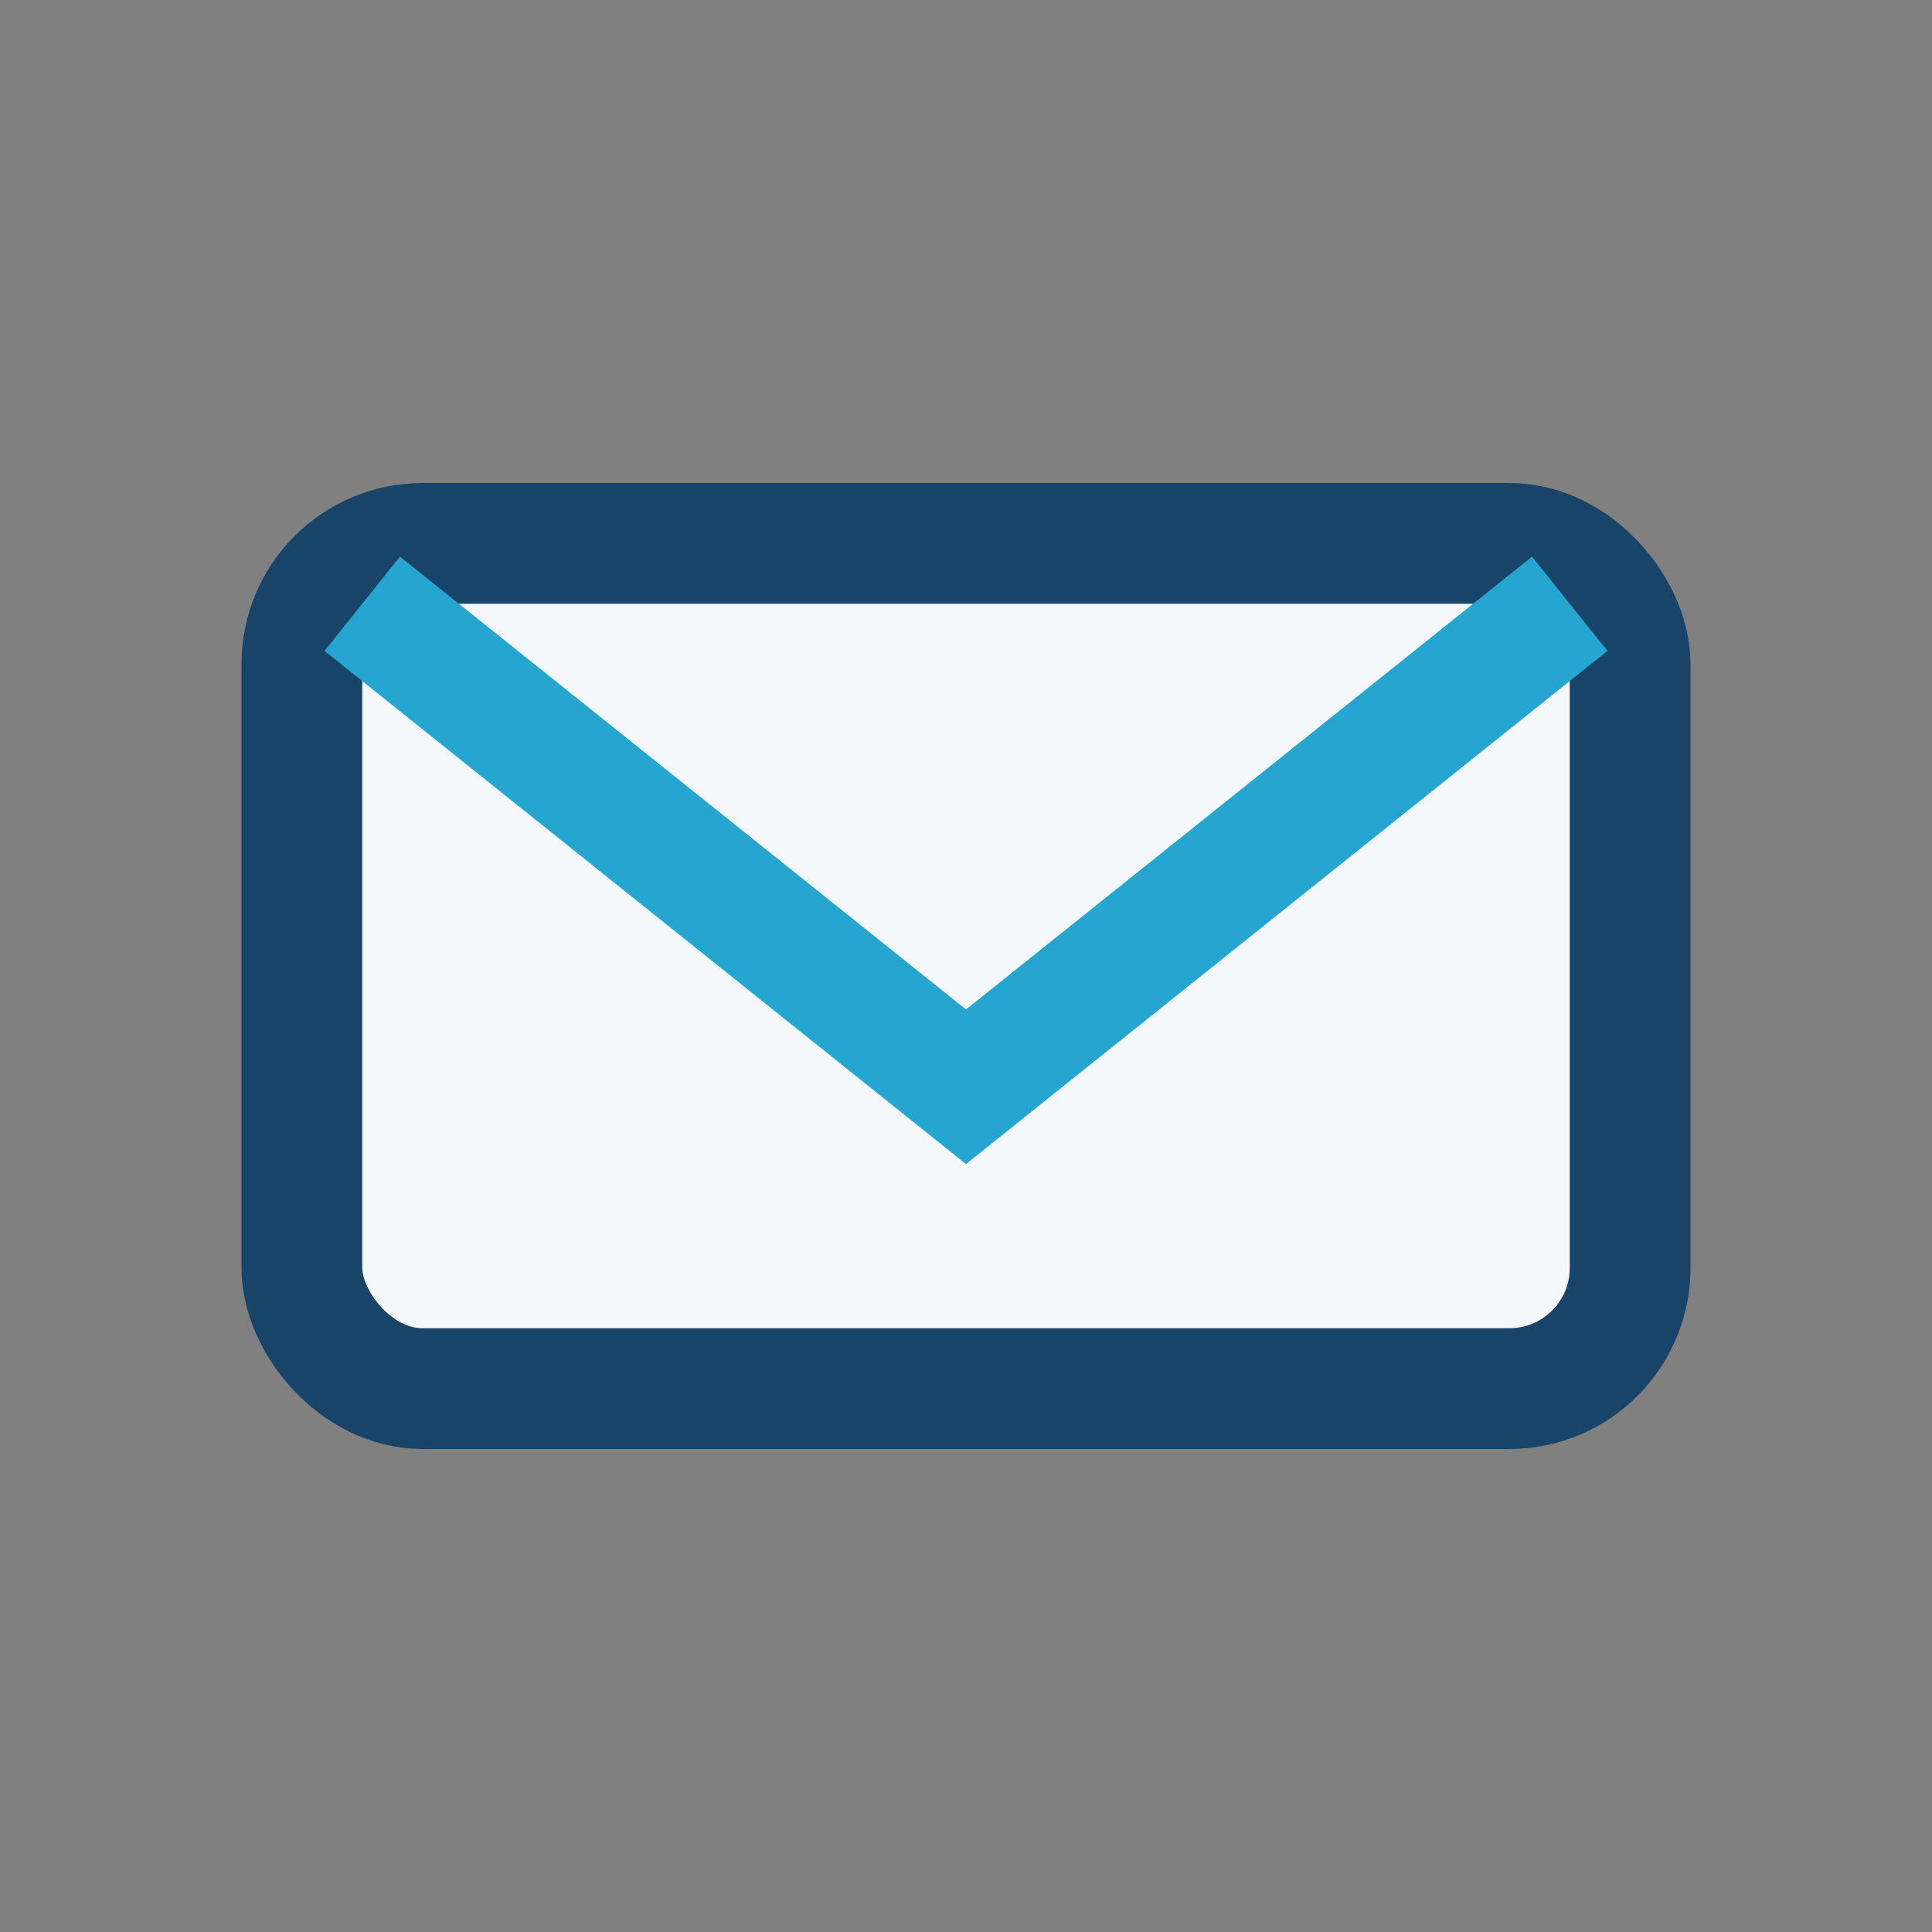
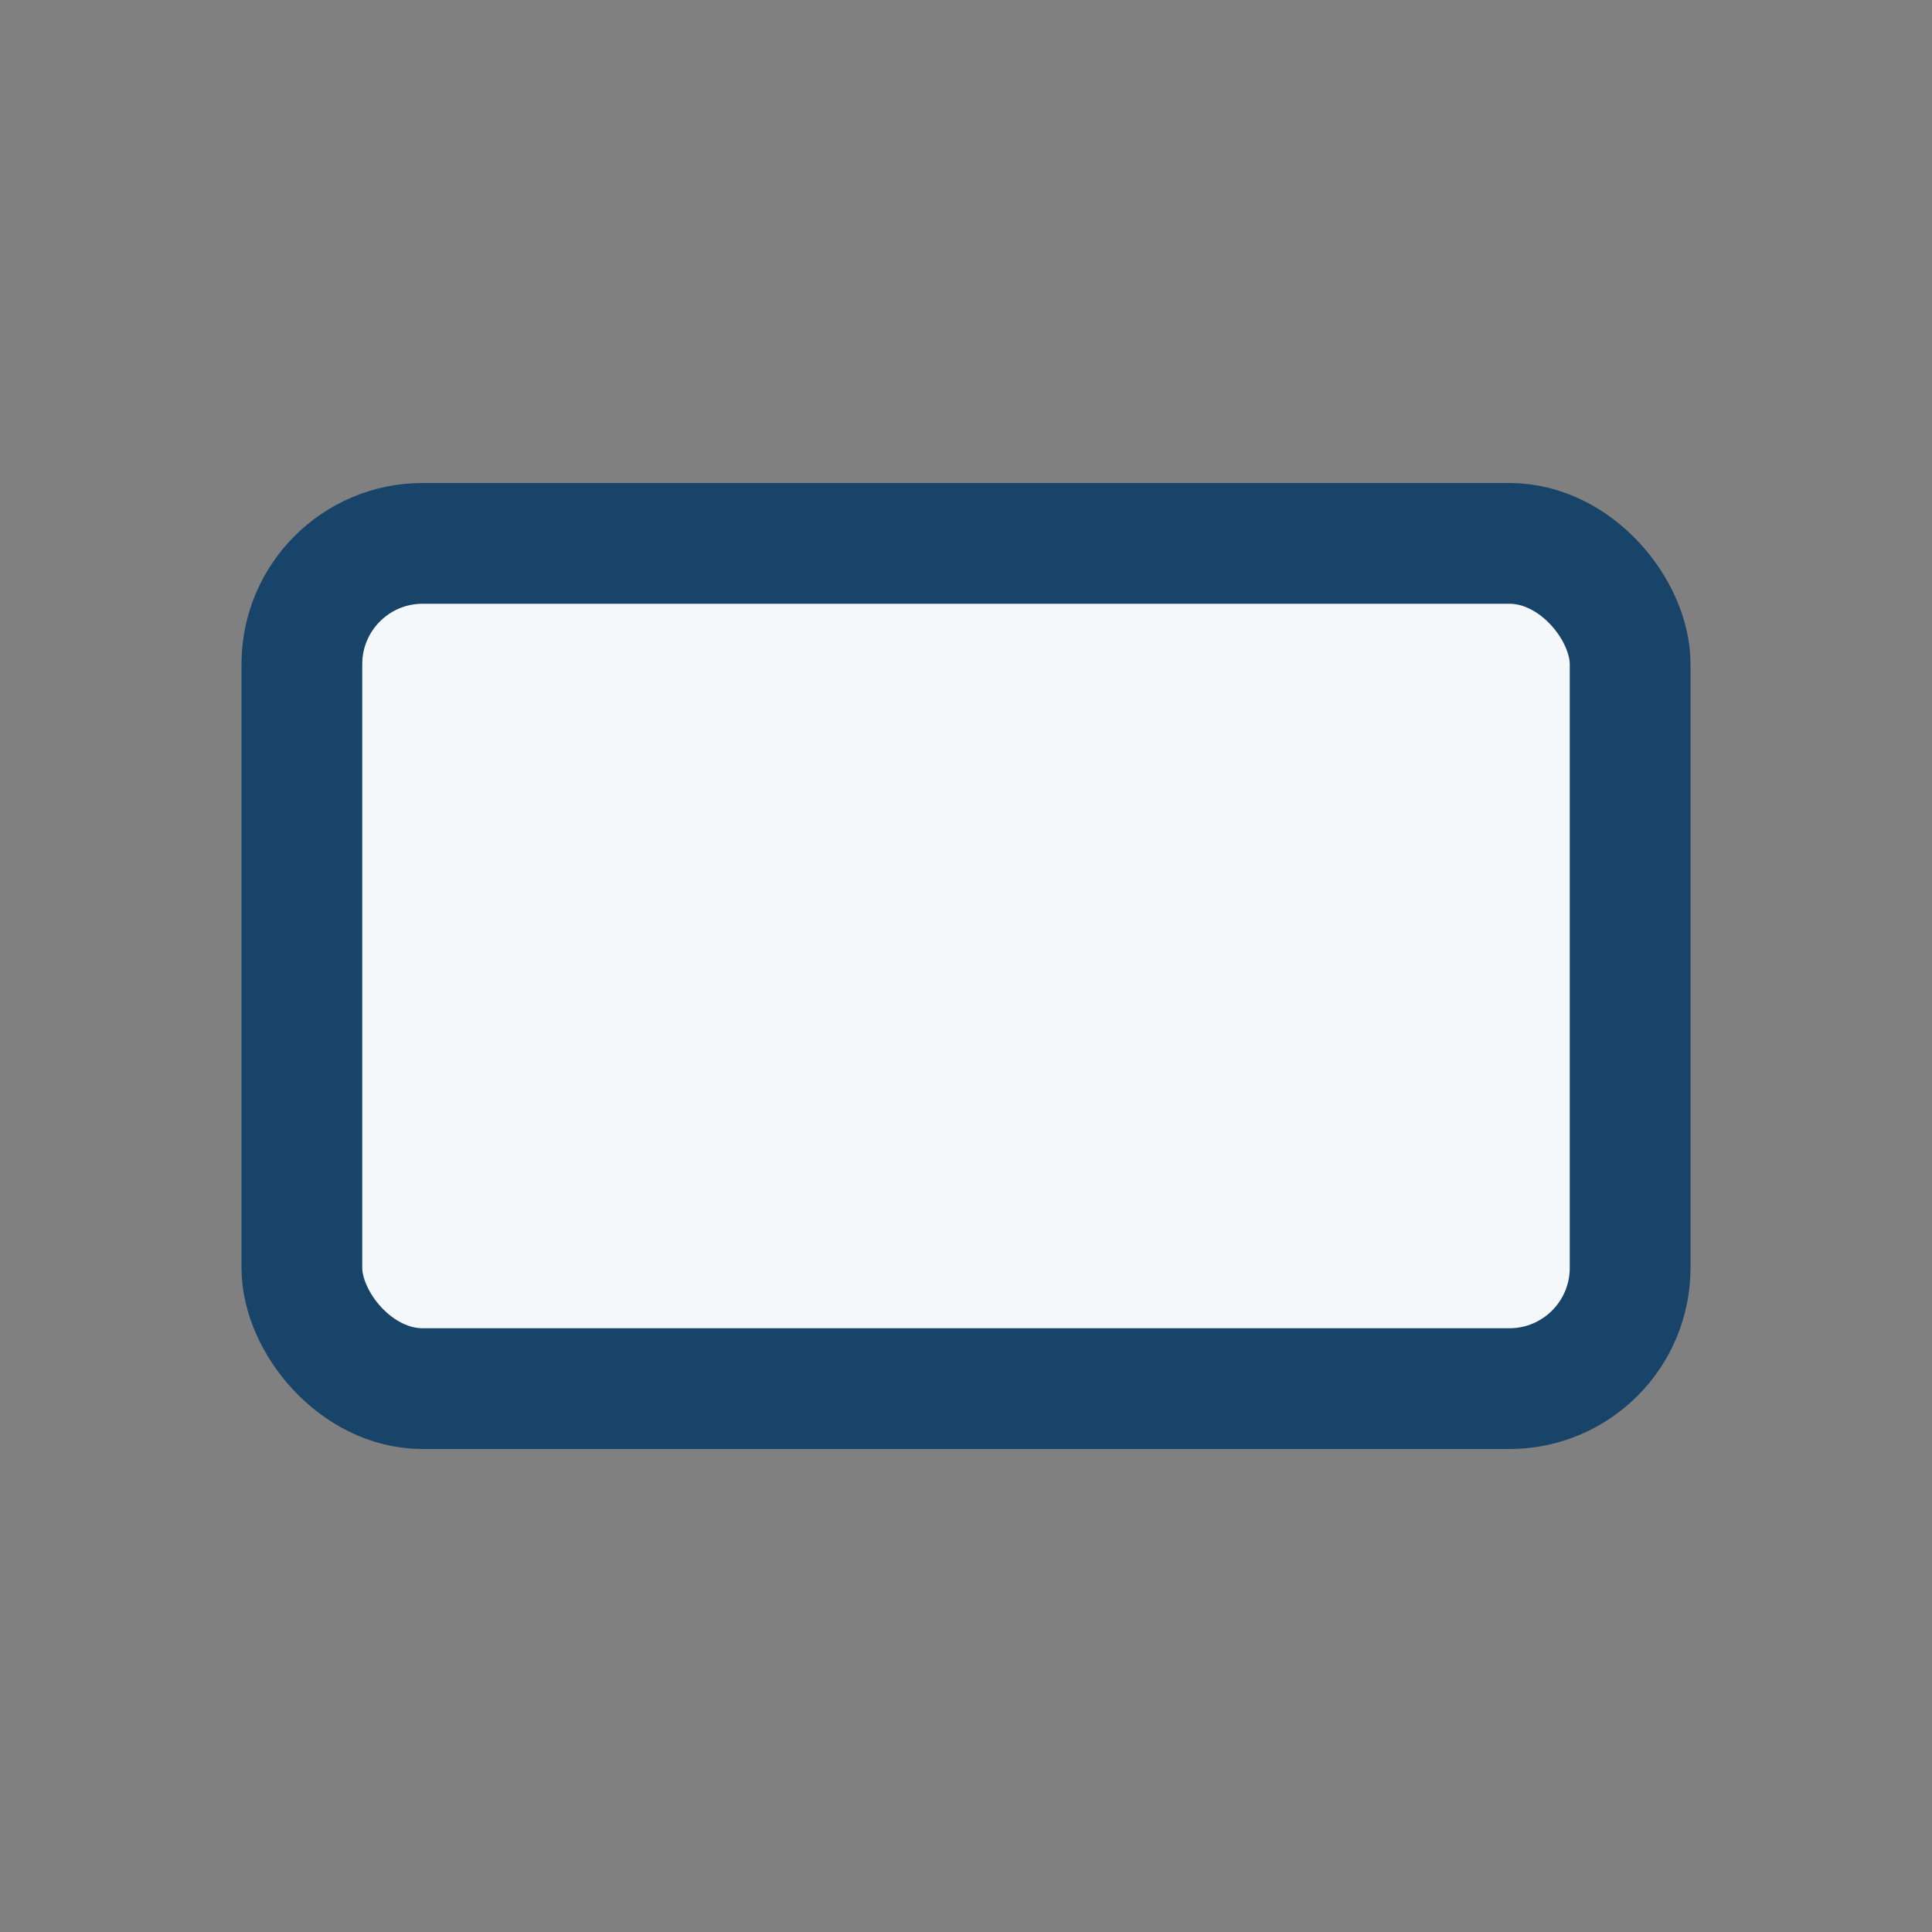
<svg xmlns="http://www.w3.org/2000/svg" width="32" height="32" viewBox="0 0 32 32">
  <rect x="0" y="0" width="32" height="32" fill="#808080" stroke="none" />
  <rect x="5" y="9" width="22" height="14" rx="2" fill="#F4F8FA" stroke="#174468" stroke-width="2" />
-   <path d="M6 10l10 8 10-8" stroke="#24A6D0" stroke-width="2" fill="none" />
</svg>